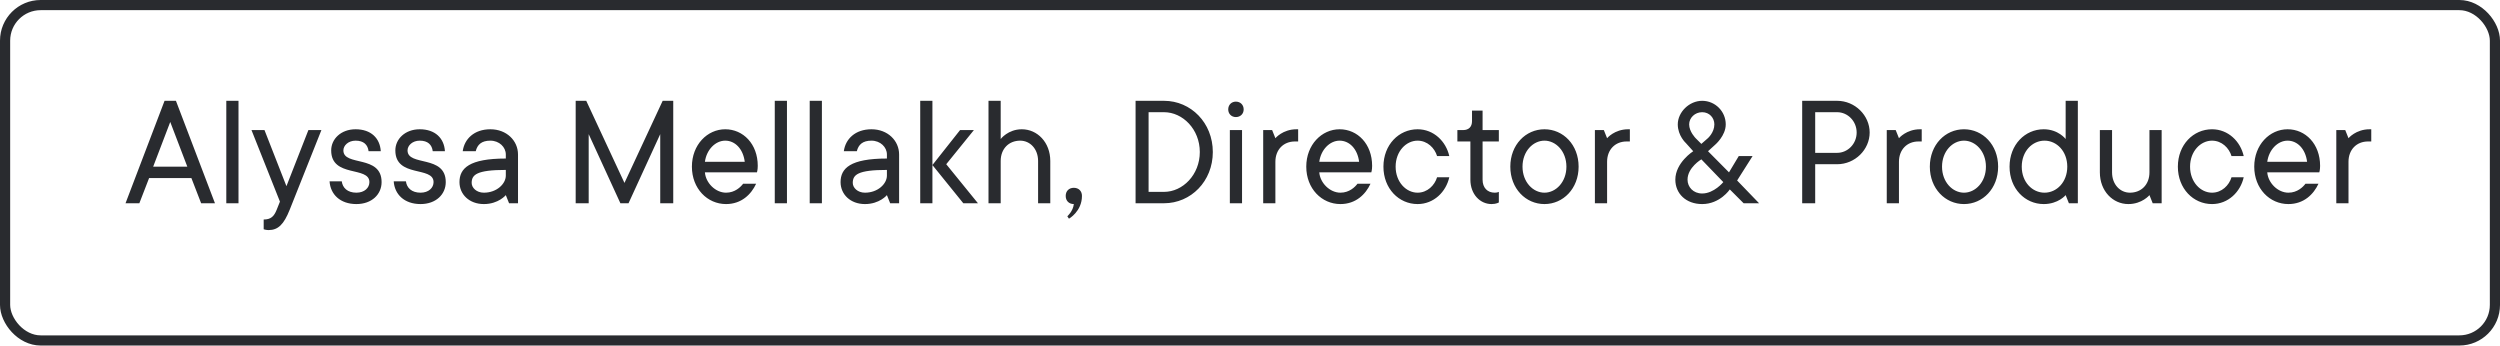
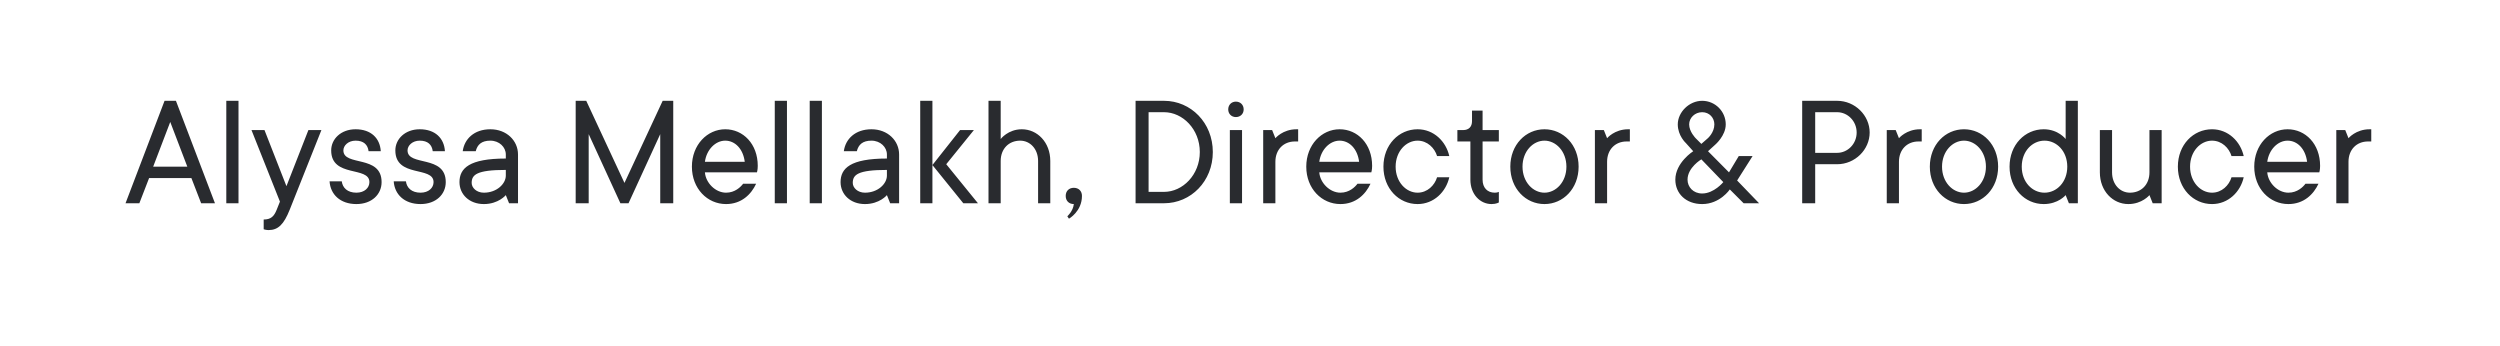
<svg xmlns="http://www.w3.org/2000/svg" width="246" height="34" viewBox="0 0 246 34" fill="none">
  <path d="M19.792 20H21.152L17.312 9.92H16.192L12.352 20H13.712L14.672 17.52H18.832L19.792 20ZM16.752 12L18.432 16.4H15.072L16.752 12ZM23.468 9.92H22.268V20H23.468V9.92ZM27.546 19.84L27.226 20.64C26.97 21.28 26.666 21.6 25.946 21.6V22.56C25.946 22.56 26.186 22.64 26.426 22.64C27.37 22.64 27.93 22.08 28.506 20.64L31.626 12.8H30.346L28.186 18.32L26.026 12.8H24.746L27.546 19.84ZM37.549 17.92C37.549 15.2 33.789 16.4 33.789 14.8C33.789 14.32 34.269 13.84 34.989 13.84C35.789 13.84 36.189 14.24 36.269 14.88H37.469C37.389 13.6 36.509 12.72 34.989 12.72C33.549 12.72 32.589 13.68 32.589 14.8C32.589 17.52 36.349 16.32 36.349 17.92C36.349 18.48 35.869 18.96 35.069 18.96C34.189 18.96 33.709 18.48 33.629 17.84H32.429C32.509 19.12 33.469 20.08 35.069 20.08C36.589 20.08 37.549 19.12 37.549 17.92ZM43.862 17.92C43.862 15.2 40.102 16.4 40.102 14.8C40.102 14.32 40.582 13.84 41.302 13.84C42.102 13.84 42.502 14.24 42.582 14.88H43.782C43.702 13.6 42.822 12.72 41.302 12.72C39.862 12.72 38.902 13.68 38.902 14.8C38.902 17.52 42.662 16.32 42.662 17.92C42.662 18.48 42.182 18.96 41.382 18.96C40.502 18.96 40.022 18.48 39.942 17.84H38.742C38.822 19.12 39.782 20.08 41.382 20.08C42.902 20.08 43.862 19.12 43.862 17.92ZM48.252 12.72C46.652 12.72 45.692 13.68 45.532 14.88H46.812C46.972 14.24 47.372 13.84 48.252 13.84C49.132 13.84 49.772 14.48 49.772 15.2V15.6C46.172 15.6 45.212 16.56 45.212 17.92C45.212 19.12 46.172 20.08 47.612 20.08C49.052 20.08 49.772 19.2 49.772 19.2L50.092 20H50.972V15.2C50.972 13.84 49.852 12.72 48.252 12.72ZM47.612 18.96C46.892 18.96 46.412 18.48 46.412 18C46.412 17.2 46.892 16.72 49.772 16.72V17.28C49.772 18.08 48.892 18.96 47.612 18.96ZM61.447 18L57.687 9.92H56.647V20H57.927V13.2L61.047 20H61.847L64.967 13.2V20H66.247V9.92H65.207L61.447 18ZM73.123 18.08C72.883 18.4 72.323 18.96 71.443 18.96C70.403 18.96 69.443 18 69.363 16.96H74.483C74.483 16.96 74.563 16.72 74.563 16.32C74.563 14.16 73.123 12.72 71.363 12.72C69.603 12.72 68.083 14.24 68.083 16.4C68.083 18.56 69.603 20.08 71.443 20.08C72.963 20.08 73.923 19.12 74.403 18.08H73.123ZM71.363 13.84C72.323 13.84 73.123 14.64 73.283 15.92H69.363C69.523 14.72 70.403 13.84 71.363 13.84ZM77.437 9.92H76.237V20H77.437V9.92ZM80.875 9.92H79.675V20H80.875V9.92ZM85.752 12.72C84.152 12.72 83.192 13.68 83.032 14.88H84.312C84.472 14.24 84.872 13.84 85.752 13.84C86.632 13.84 87.272 14.48 87.272 15.2V15.6C83.672 15.6 82.712 16.56 82.712 17.92C82.712 19.12 83.672 20.08 85.112 20.08C86.552 20.08 87.272 19.2 87.272 19.2L87.592 20H88.472V15.2C88.472 13.84 87.352 12.72 85.752 12.72ZM85.112 18.96C84.392 18.96 83.912 18.48 83.912 18C83.912 17.2 84.392 16.72 87.272 16.72V17.28C87.272 18.08 86.392 18.96 85.112 18.96ZM91.75 9.92H90.55V20H91.75V9.92ZM96.23 20L93.11 16.16L95.83 12.8H94.47L91.75 16.24L94.79 20H96.23ZM100.548 12.72C99.188 12.72 98.468 13.68 98.468 13.68V9.92H97.268V20H98.468V15.84C98.468 14.64 99.268 13.84 100.388 13.84C101.348 13.84 102.148 14.64 102.148 15.84V20H103.348V15.84C103.348 14 102.068 12.72 100.548 12.72ZM105.665 20.08C105.585 20.8 105.025 21.28 105.025 21.28L105.185 21.52C105.185 21.52 106.465 20.8 106.465 19.28C106.465 18.8 106.145 18.48 105.665 18.48C105.185 18.48 104.865 18.8 104.865 19.28C104.865 19.76 105.185 20.08 105.665 20.08ZM113.021 18.88V11.04H114.541C116.381 11.04 118.061 12.72 118.061 14.96C118.061 17.2 116.381 18.88 114.541 18.88H113.021ZM119.341 14.96C119.341 12.08 117.181 9.92 114.541 9.92H111.741V20H114.541C117.181 20 119.341 17.84 119.341 14.96ZM122.217 12.8H121.017V20H122.217V12.8ZM120.857 10.768C120.857 11.2 121.177 11.52 121.609 11.52C122.057 11.52 122.377 11.2 122.377 10.768C122.377 10.32 122.057 10 121.609 10C121.177 10 120.857 10.32 120.857 10.768ZM127.738 12.72H127.578C126.218 12.72 125.498 13.6 125.498 13.6L125.178 12.8H124.298V20H125.498V15.92C125.498 14.72 126.298 13.92 127.418 13.92H127.738V12.72ZM133.577 18.08C133.337 18.4 132.777 18.96 131.897 18.96C130.857 18.96 129.897 18 129.817 16.96H134.937C134.937 16.96 135.017 16.72 135.017 16.32C135.017 14.16 133.577 12.72 131.817 12.72C130.057 12.72 128.537 14.24 128.537 16.4C128.537 18.56 130.057 20.08 131.897 20.08C133.417 20.08 134.377 19.12 134.857 18.08H133.577ZM131.817 13.84C132.777 13.84 133.577 14.64 133.737 15.92H129.817C129.977 14.72 130.857 13.84 131.817 13.84ZM139.49 13.84C140.45 13.84 141.17 14.56 141.41 15.36H142.61C142.29 13.92 141.09 12.72 139.49 12.72C137.65 12.72 136.13 14.24 136.13 16.4C136.13 18.56 137.65 20.08 139.49 20.08C141.09 20.08 142.29 18.88 142.61 17.44H141.41C141.17 18.24 140.45 18.96 139.49 18.96C138.37 18.96 137.33 17.92 137.33 16.4C137.33 14.88 138.37 13.84 139.49 13.84ZM144.846 11.92C144.846 12.48 144.526 12.8 143.966 12.8H143.406V13.92H144.686V17.68C144.686 19.12 145.646 20.08 146.766 20.08C147.246 20.08 147.486 19.92 147.486 19.92V18.88C147.486 18.88 147.326 18.96 147.086 18.96C146.366 18.96 145.886 18.48 145.886 17.68V13.92H147.486V12.8H145.886V10.88H144.846V11.92ZM149.815 16.4C149.815 14.88 150.855 13.84 151.975 13.84C153.095 13.84 154.135 14.88 154.135 16.4C154.135 17.92 153.095 18.96 151.975 18.96C150.855 18.96 149.815 17.92 149.815 16.4ZM155.335 16.4C155.335 14.24 153.815 12.72 151.975 12.72C150.135 12.72 148.615 14.24 148.615 16.4C148.615 18.56 150.135 20.08 151.975 20.08C153.815 20.08 155.335 18.56 155.335 16.4ZM160.378 12.72H160.218C158.858 12.72 158.138 13.6 158.138 13.6L157.818 12.8H156.938V20H158.138V15.92C158.138 14.72 158.938 13.92 160.058 13.92H160.378V12.72ZM173.093 20L170.933 17.76L172.453 15.36H171.093L170.133 16.96L168.069 14.88L168.773 14.24C168.773 14.24 169.813 13.36 169.813 12.24C169.813 10.96 168.773 9.92 167.493 9.92C166.213 9.92 165.093 11.04 165.093 12.24C165.093 13.36 165.893 14.08 165.893 14.08L166.613 14.88C166.613 14.88 164.853 16 164.853 17.68C164.853 19.04 165.893 20.08 167.493 20.08C169.253 20.08 170.213 18.64 170.213 18.64L171.573 20H173.093ZM166.853 13.6C166.853 13.6 166.213 12.96 166.213 12.24C166.213 11.6 166.773 11.04 167.493 11.04C168.213 11.04 168.693 11.6 168.693 12.24C168.693 13.04 168.053 13.6 168.053 13.6L167.413 14.16L166.853 13.6ZM167.493 19.04C166.613 19.04 166.053 18.4 166.053 17.68C166.053 16.48 167.413 15.68 167.413 15.68L169.573 17.92C169.573 17.92 168.661 19.04 167.493 19.04ZM177.335 9.92V20H178.615V16.16H180.775C182.535 16.16 183.975 14.72 183.975 13.04C183.975 11.36 182.535 9.92 180.775 9.92H177.335ZM178.615 15.04V11.04H180.775C181.815 11.04 182.695 11.92 182.695 13.04C182.695 14.16 181.815 15.04 180.775 15.04H178.615ZM189.097 12.72H188.937C187.577 12.72 186.857 13.6 186.857 13.6L186.537 12.8H185.657V20H186.857V15.92C186.857 14.72 187.657 13.92 188.777 13.92H189.097V12.72ZM191.096 16.4C191.096 14.88 192.136 13.84 193.256 13.84C194.376 13.84 195.416 14.88 195.416 16.4C195.416 17.92 194.376 18.96 193.256 18.96C192.136 18.96 191.096 17.92 191.096 16.4ZM196.616 16.4C196.616 14.24 195.096 12.72 193.256 12.72C191.416 12.72 189.896 14.24 189.896 16.4C189.896 18.56 191.416 20.08 193.256 20.08C195.096 20.08 196.616 18.56 196.616 16.4ZM203.42 16.4C203.42 17.92 202.38 18.96 201.18 18.96C199.98 18.96 198.94 17.92 198.94 16.4C198.94 14.88 199.98 13.84 201.18 13.84C202.38 13.84 203.42 14.88 203.42 16.4ZM203.58 20H204.46V9.92H203.26V13.68C203.26 13.68 202.54 12.72 201.1 12.72C199.26 12.72 197.74 14.24 197.74 16.4C197.74 18.56 199.26 20.08 201.1 20.08C202.54 20.08 203.26 19.2 203.26 19.2L203.58 20ZM209.426 20.08C210.786 20.08 211.506 19.2 211.506 19.2L211.826 20H212.706V12.8H211.506V16.96C211.506 18.16 210.706 18.96 209.586 18.96C208.626 18.96 207.826 18.16 207.826 16.96V12.8H206.626V16.96C206.626 18.8 207.906 20.08 209.426 20.08ZM217.662 13.84C218.622 13.84 219.342 14.56 219.582 15.36H220.782C220.462 13.92 219.262 12.72 217.662 12.72C215.822 12.72 214.302 14.24 214.302 16.4C214.302 18.56 215.822 20.08 217.662 20.08C219.262 20.08 220.462 18.88 220.782 17.44H219.582C219.342 18.24 218.622 18.96 217.662 18.96C216.542 18.96 215.502 17.92 215.502 16.4C215.502 14.88 216.542 13.84 217.662 13.84ZM226.858 18.08C226.618 18.4 226.058 18.96 225.178 18.96C224.138 18.96 223.178 18 223.098 16.96H228.218C228.218 16.96 228.298 16.72 228.298 16.32C228.298 14.16 226.858 12.72 225.098 12.72C223.338 12.72 221.818 14.24 221.818 16.4C221.818 18.56 223.338 20.08 225.178 20.08C226.698 20.08 227.658 19.12 228.138 18.08H226.858ZM225.098 13.84C226.058 13.84 226.858 14.64 227.018 15.92H223.098C223.258 14.72 224.138 13.84 225.098 13.84ZM233.332 12.72H233.172C231.812 12.72 231.092 13.6 231.092 13.6L230.772 12.8H229.892V20H231.092V15.92C231.092 14.72 231.892 13.92 233.012 13.92H233.332V12.72Z" fill="#292B2F" />
-   <rect x="0.5" y="0.5" width="245" height="33" rx="3.5" stroke="#292B2F" />
</svg>